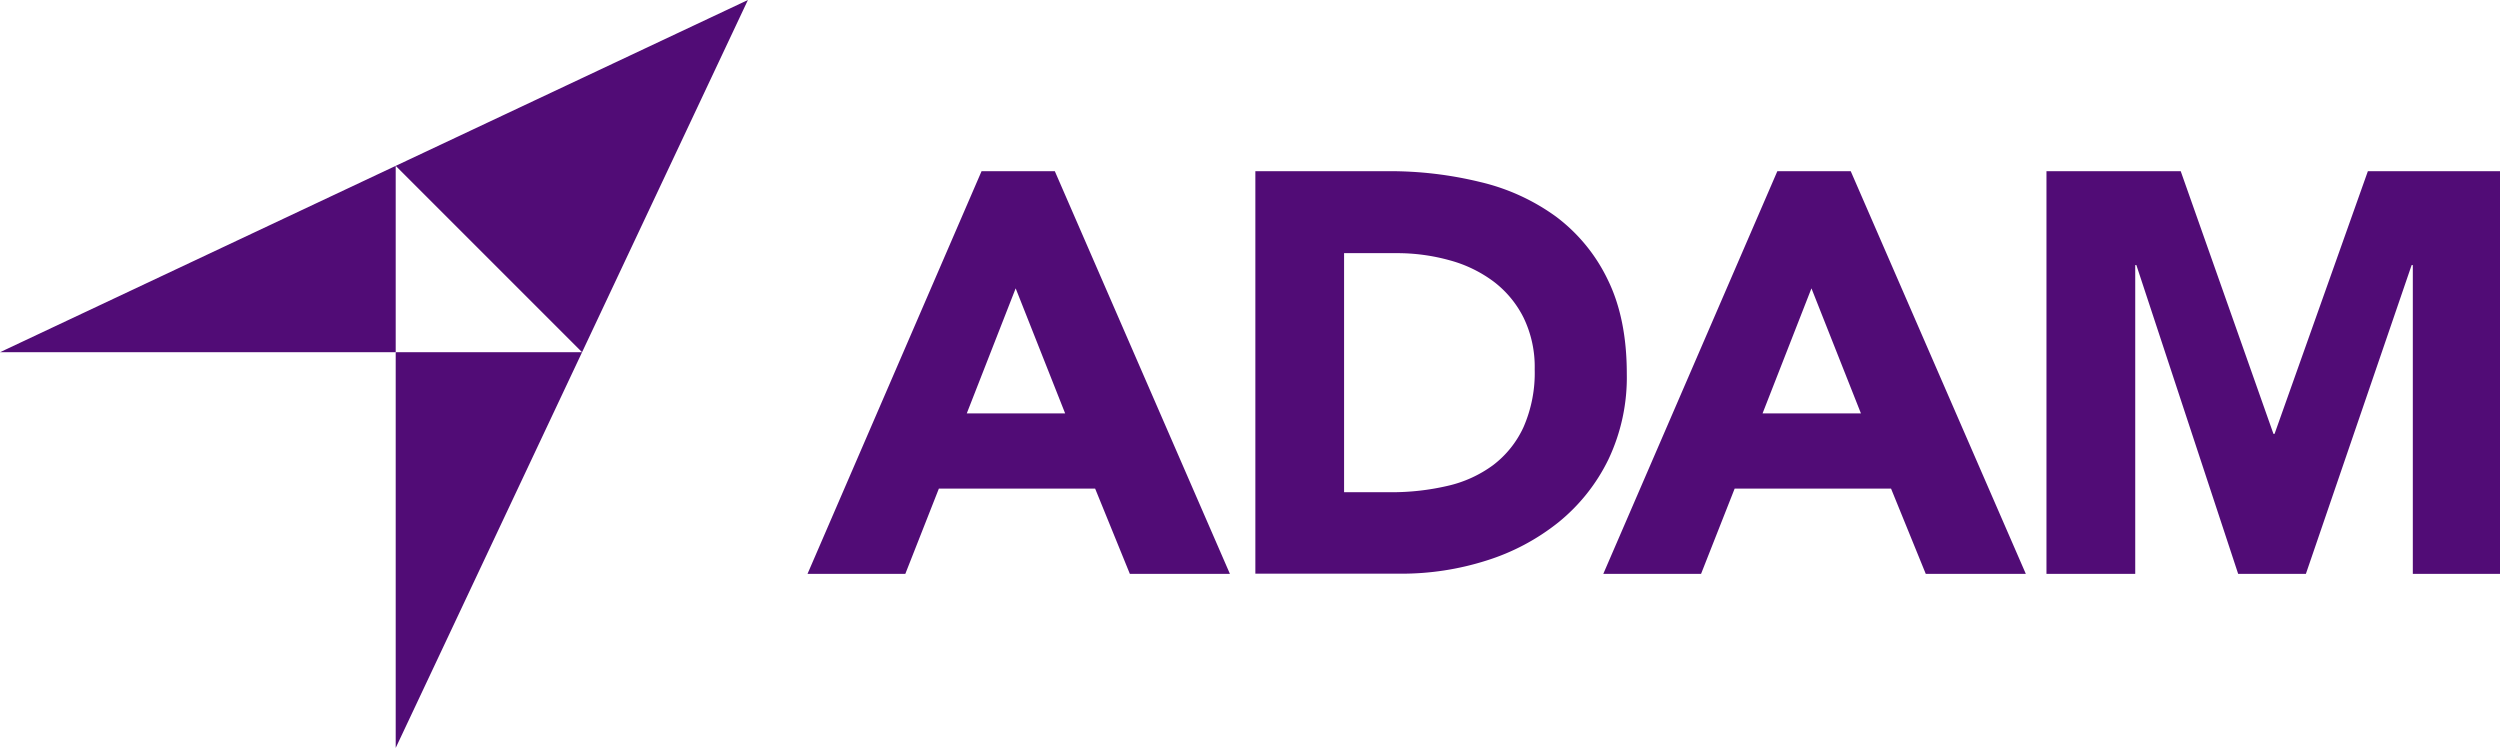
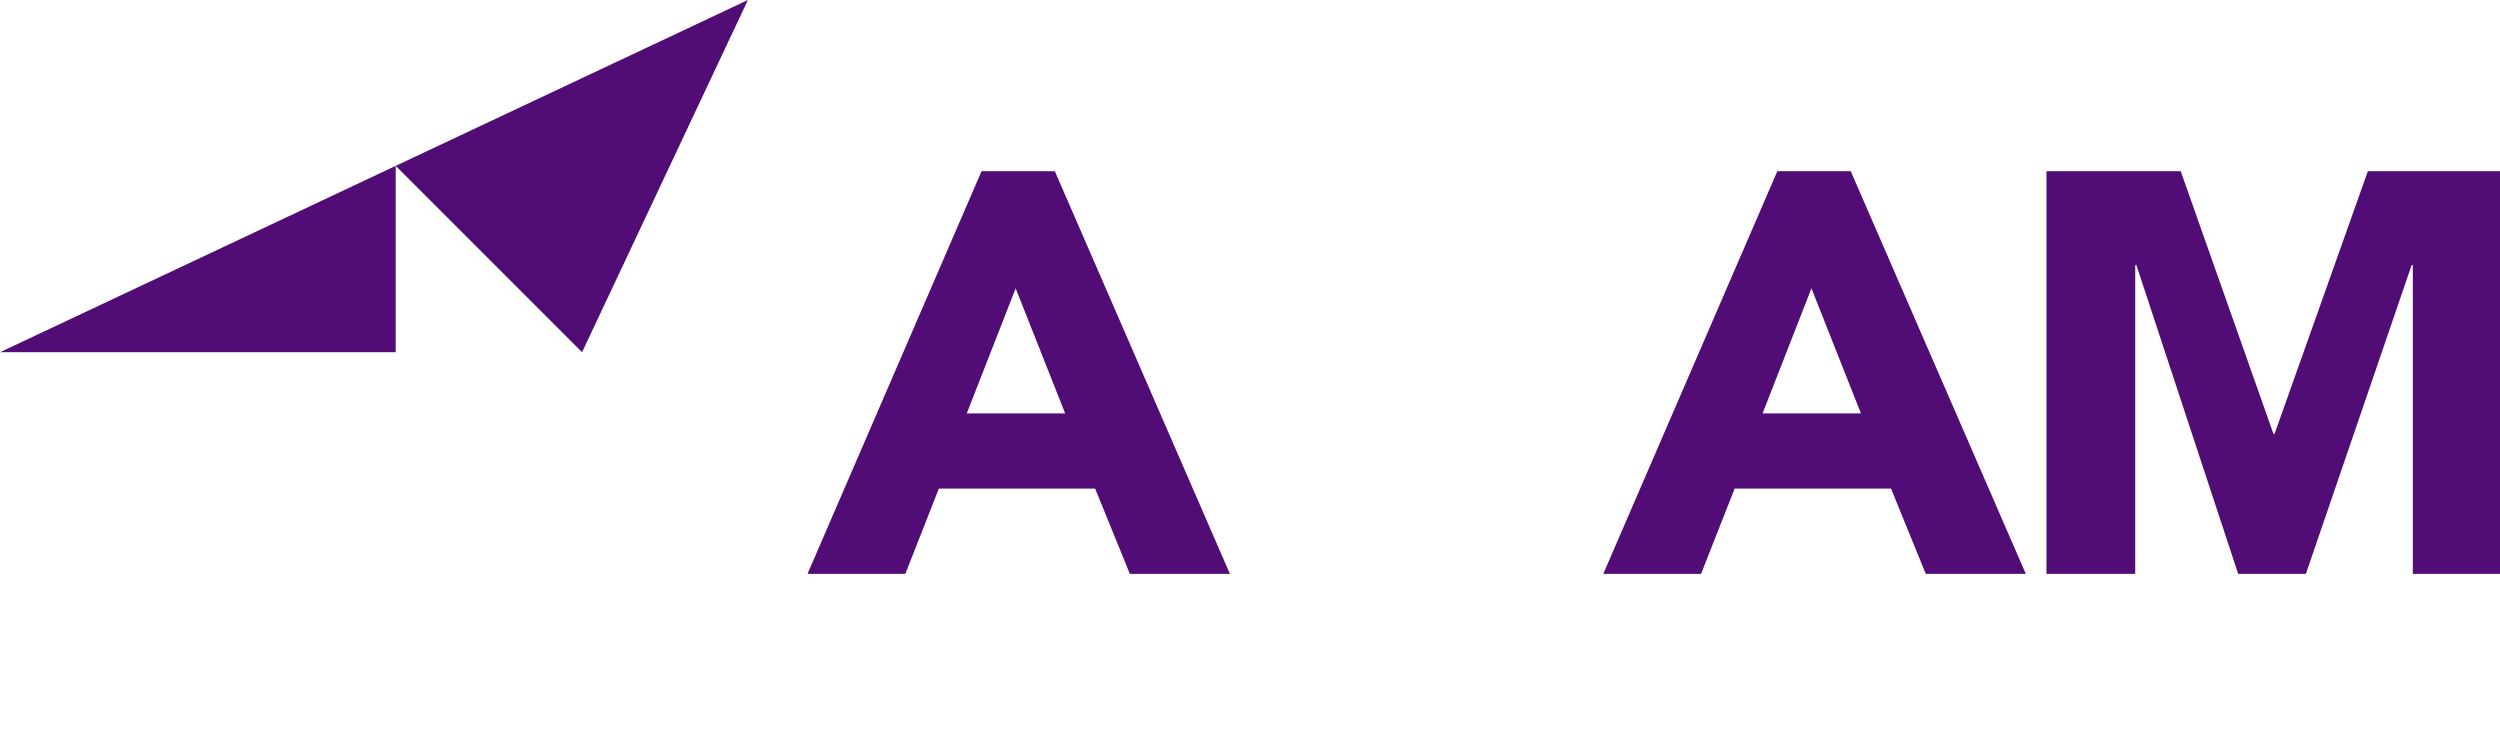
<svg xmlns="http://www.w3.org/2000/svg" viewBox="0 0 599.63 179.39">
  <g fill="#510c76">
    <path class="cls-1" d="M235.43 41.06H253l42 96.59h-24l-8.33-20.46h-37.48l-8.05 20.46h-23.46zm8.18 28.1l-11.73 30h23.6z" />
-     <path class="cls-1" d="M301.1 41.06H333a91.1 91.1 0 0122 2.59A50.56 50.56 0 01373.27 52a41.09 41.09 0 0112.35 15.08q4.56 9.27 4.57 22.51a45.9 45.9 0 01-4.44 20.67 44.39 44.39 0 01-11.93 15 52.94 52.94 0 01-17.33 9.2 67.07 67.07 0 01-20.6 3.14H301.1zm21.28 77h11.05a59 59 0 0013.71-1.51 29.35 29.35 0 0011-5 24 24 0 007.3-9.15 32.44 32.44 0 002.66-13.84 27.05 27.05 0 00-2.66-12.35 24.76 24.76 0 00-7.17-8.66 31.24 31.24 0 00-10.57-5.12 46.86 46.86 0 00-12.76-1.71h-12.56z" />
    <path class="cls-1" d="M426.3 41.06h17.6l42 96.59h-24l-8.33-20.46h-37.51L408 137.65h-23.45zm8.18 28.1l-11.73 30h23.6z" />
    <path class="cls-1" d="M490.85 41.06h32.2l22.24 63h.27l22.38-63H600v96.59h-21.28V63.57h-.28l-25.37 74.08h-16.24l-24.42-74.08h-.27v74.08h-21.29z" />
    <path class="cls-1" d="M94.91 39.78L0 84.48h94.91v-44.7z" />
-     <path class="cls-1" d="M94.91 179.39l44.7-94.91h-44.7v94.91z" />
    <path class="cls-1" d="M139.61 84.48L179.39 0 94.91 39.78l44.7 44.7z" />
  </g>
</svg>